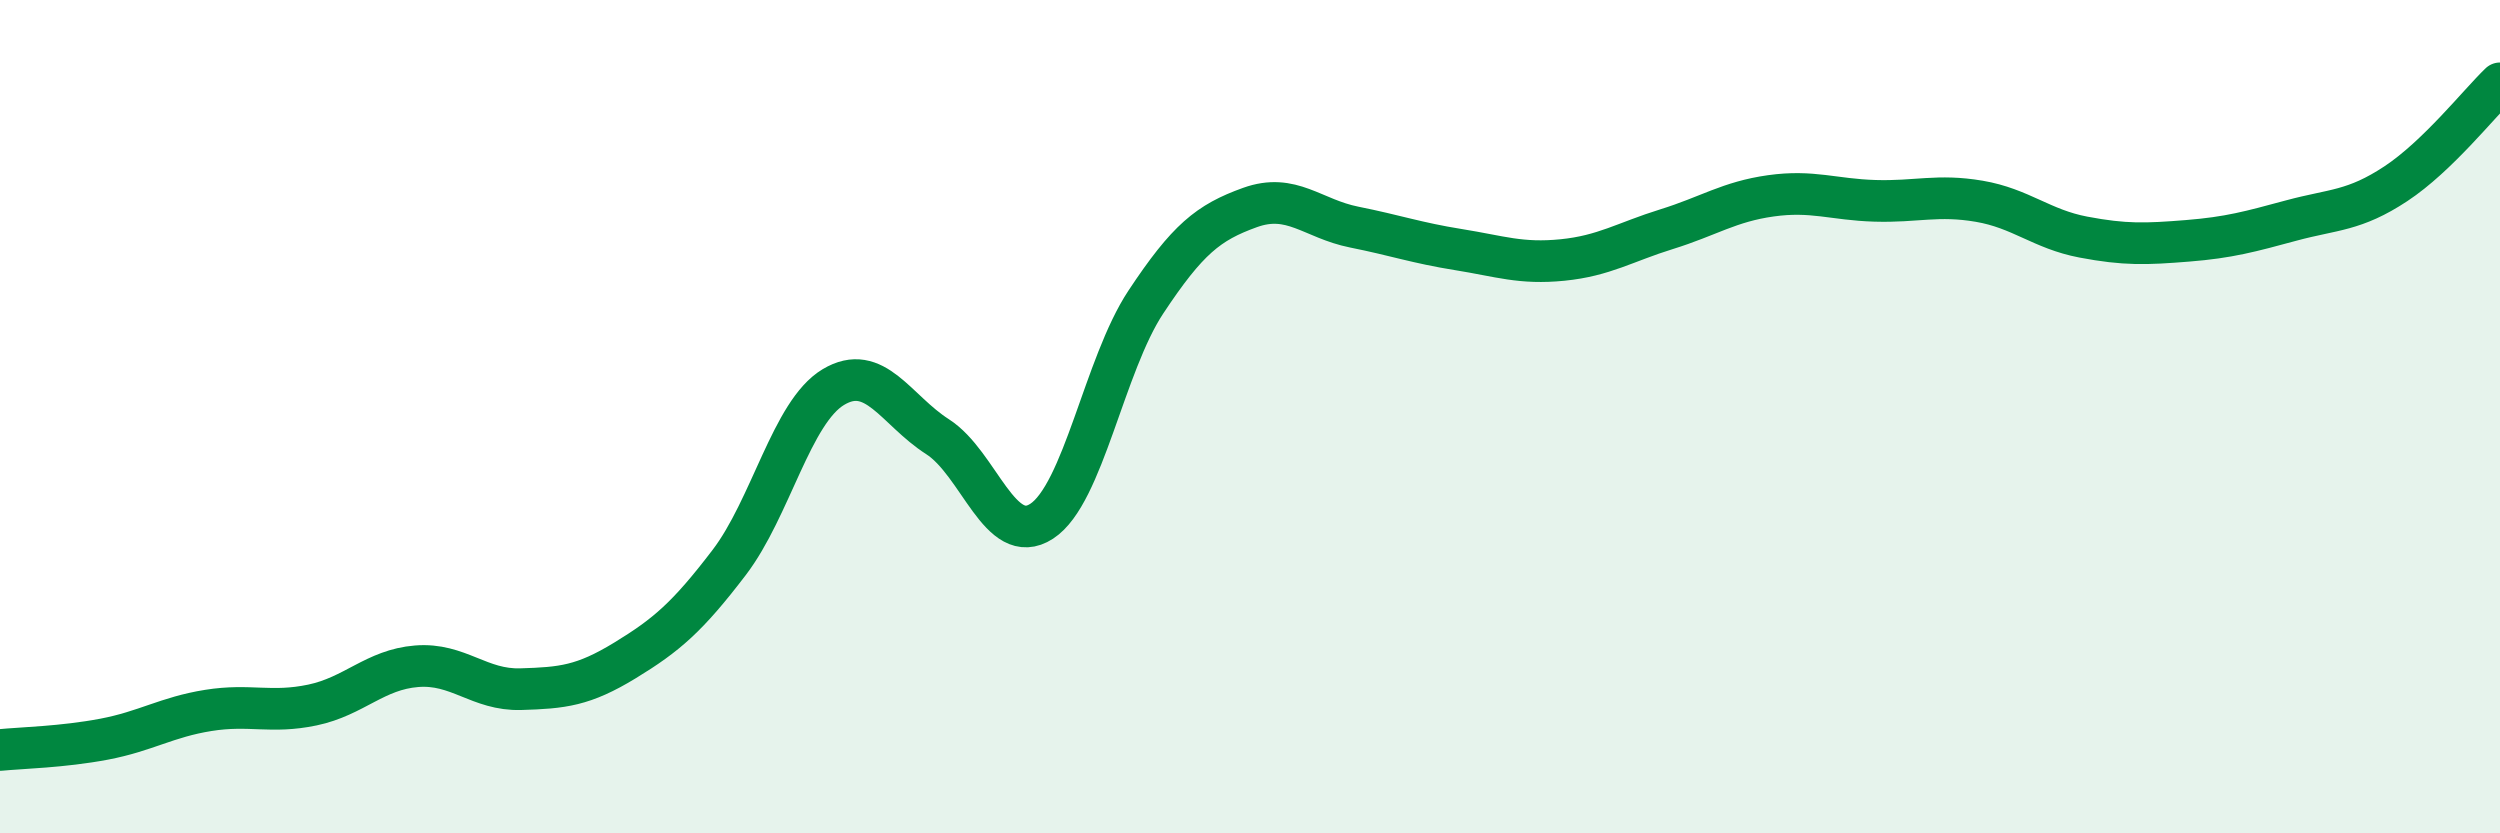
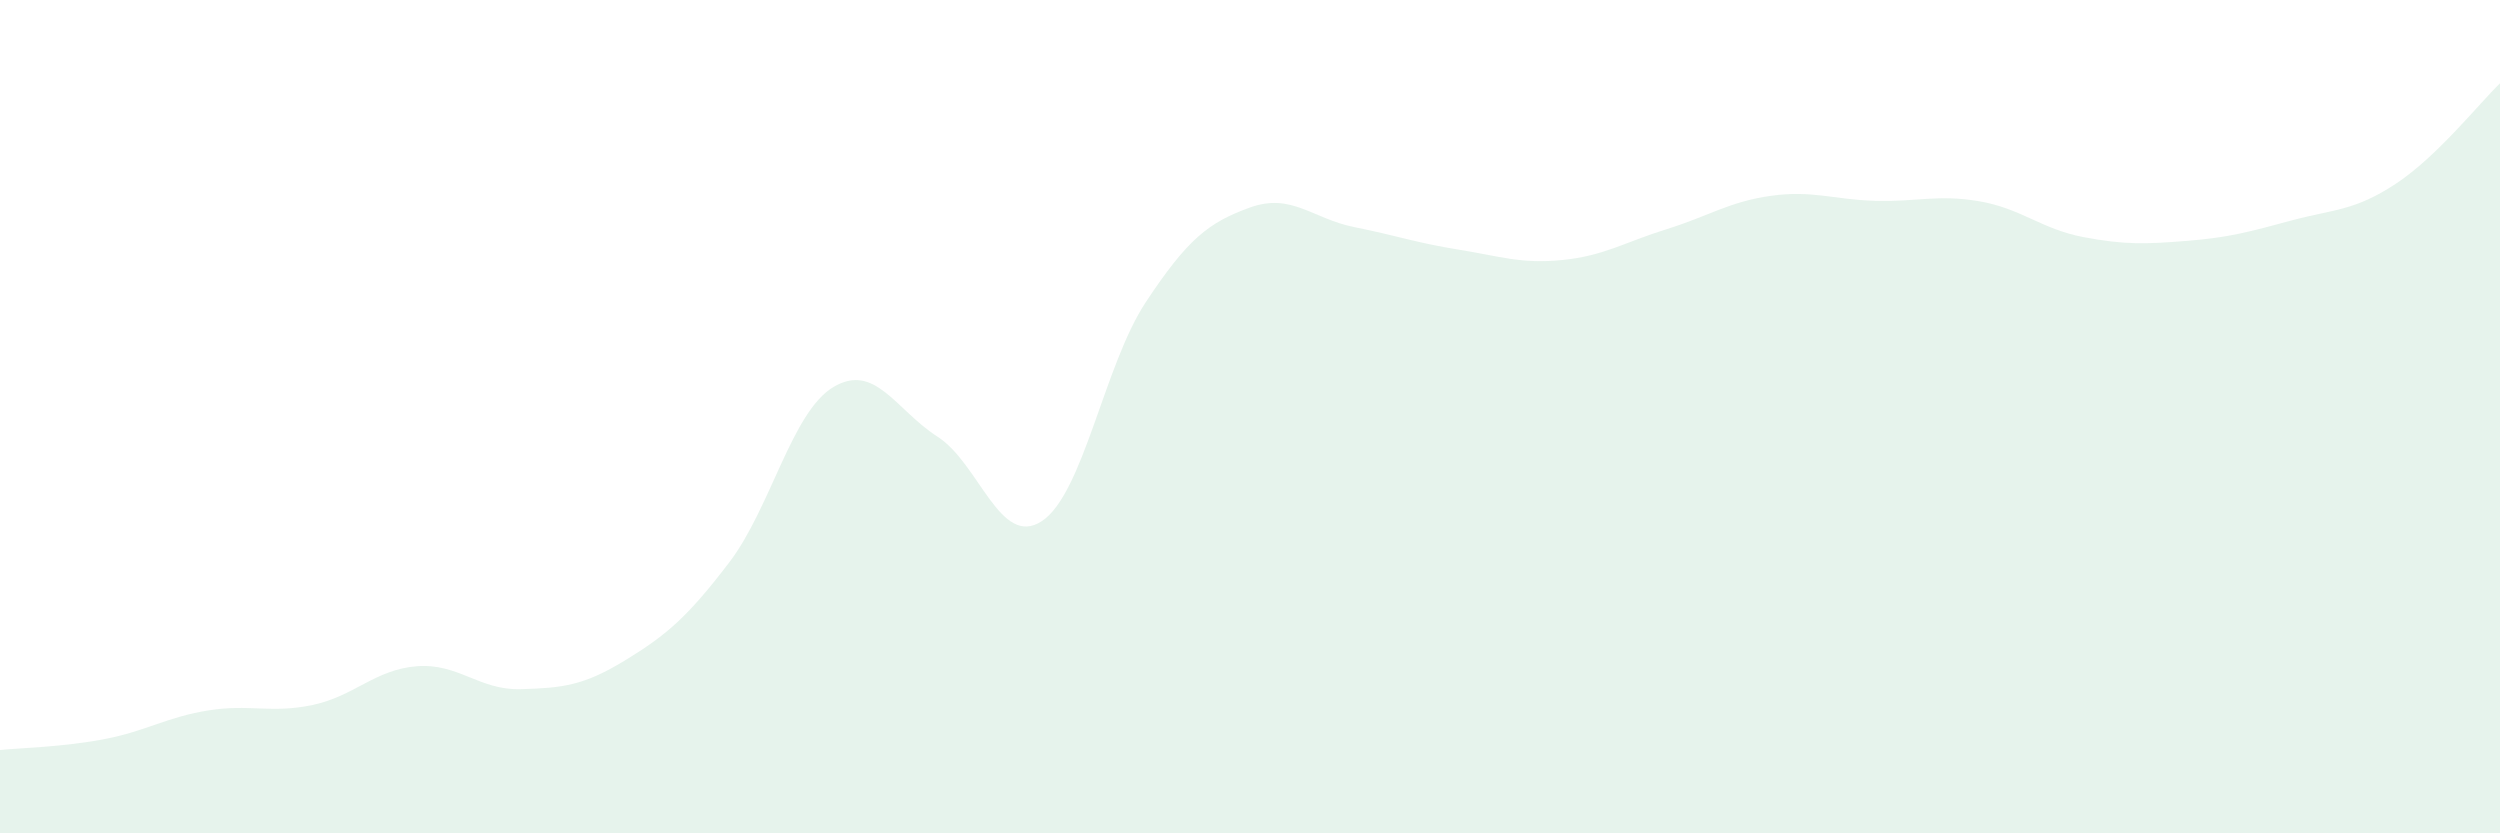
<svg xmlns="http://www.w3.org/2000/svg" width="60" height="20" viewBox="0 0 60 20">
  <path d="M 0,18 C 0.5,17.95 1.5,17.93 2.5,17.74 C 3.5,17.55 4,17.21 5,17.05 C 6,16.89 6.5,17.13 7.5,16.92 C 8.5,16.71 9,16.07 10,15.99 C 11,15.91 11.5,16.57 12.5,16.54 C 13.5,16.51 14,16.46 15,15.85 C 16,15.24 16.5,14.81 17.5,13.5 C 18.5,12.19 19,9.89 20,9.29 C 21,8.69 21.5,9.84 22.5,10.48 C 23.5,11.12 24,13.16 25,12.51 C 26,11.86 26.5,8.76 27.5,7.25 C 28.5,5.74 29,5.34 30,4.98 C 31,4.62 31.5,5.25 32.5,5.45 C 33.5,5.65 34,5.83 35,5.99 C 36,6.15 36.5,6.34 37.5,6.24 C 38.5,6.14 39,5.81 40,5.5 C 41,5.19 41.5,4.84 42.5,4.7 C 43.5,4.56 44,4.79 45,4.82 C 46,4.85 46.5,4.66 47.5,4.83 C 48.5,5 49,5.5 50,5.69 C 51,5.88 51.5,5.86 52.5,5.78 C 53.5,5.7 54,5.56 55,5.29 C 56,5.02 56.5,5.07 57.5,4.41 C 58.5,3.75 59.5,2.48 60,2L60 20L0 20Z" fill="#008740" opacity="0.1" stroke-linecap="round" stroke-linejoin="round" />
-   <path d="M 0,18 C 0.5,17.95 1.5,17.93 2.5,17.74 C 3.5,17.55 4,17.21 5,17.05 C 6,16.89 6.5,17.13 7.5,16.92 C 8.5,16.71 9,16.07 10,15.99 C 11,15.91 11.5,16.57 12.5,16.54 C 13.5,16.51 14,16.46 15,15.85 C 16,15.24 16.5,14.81 17.5,13.5 C 18.5,12.19 19,9.89 20,9.29 C 21,8.69 21.5,9.84 22.5,10.48 C 23.5,11.12 24,13.16 25,12.51 C 26,11.86 26.5,8.76 27.5,7.25 C 28.5,5.74 29,5.34 30,4.98 C 31,4.62 31.5,5.25 32.5,5.45 C 33.5,5.65 34,5.83 35,5.99 C 36,6.15 36.5,6.34 37.5,6.24 C 38.5,6.14 39,5.81 40,5.5 C 41,5.19 41.5,4.84 42.5,4.7 C 43.5,4.56 44,4.79 45,4.82 C 46,4.85 46.5,4.66 47.5,4.83 C 48.5,5 49,5.5 50,5.69 C 51,5.88 51.5,5.86 52.5,5.78 C 53.5,5.7 54,5.56 55,5.29 C 56,5.02 56.5,5.07 57.5,4.41 C 58.5,3.75 59.5,2.48 60,2" stroke="#008740" stroke-width="1" fill="none" stroke-linecap="round" stroke-linejoin="round" />
</svg>